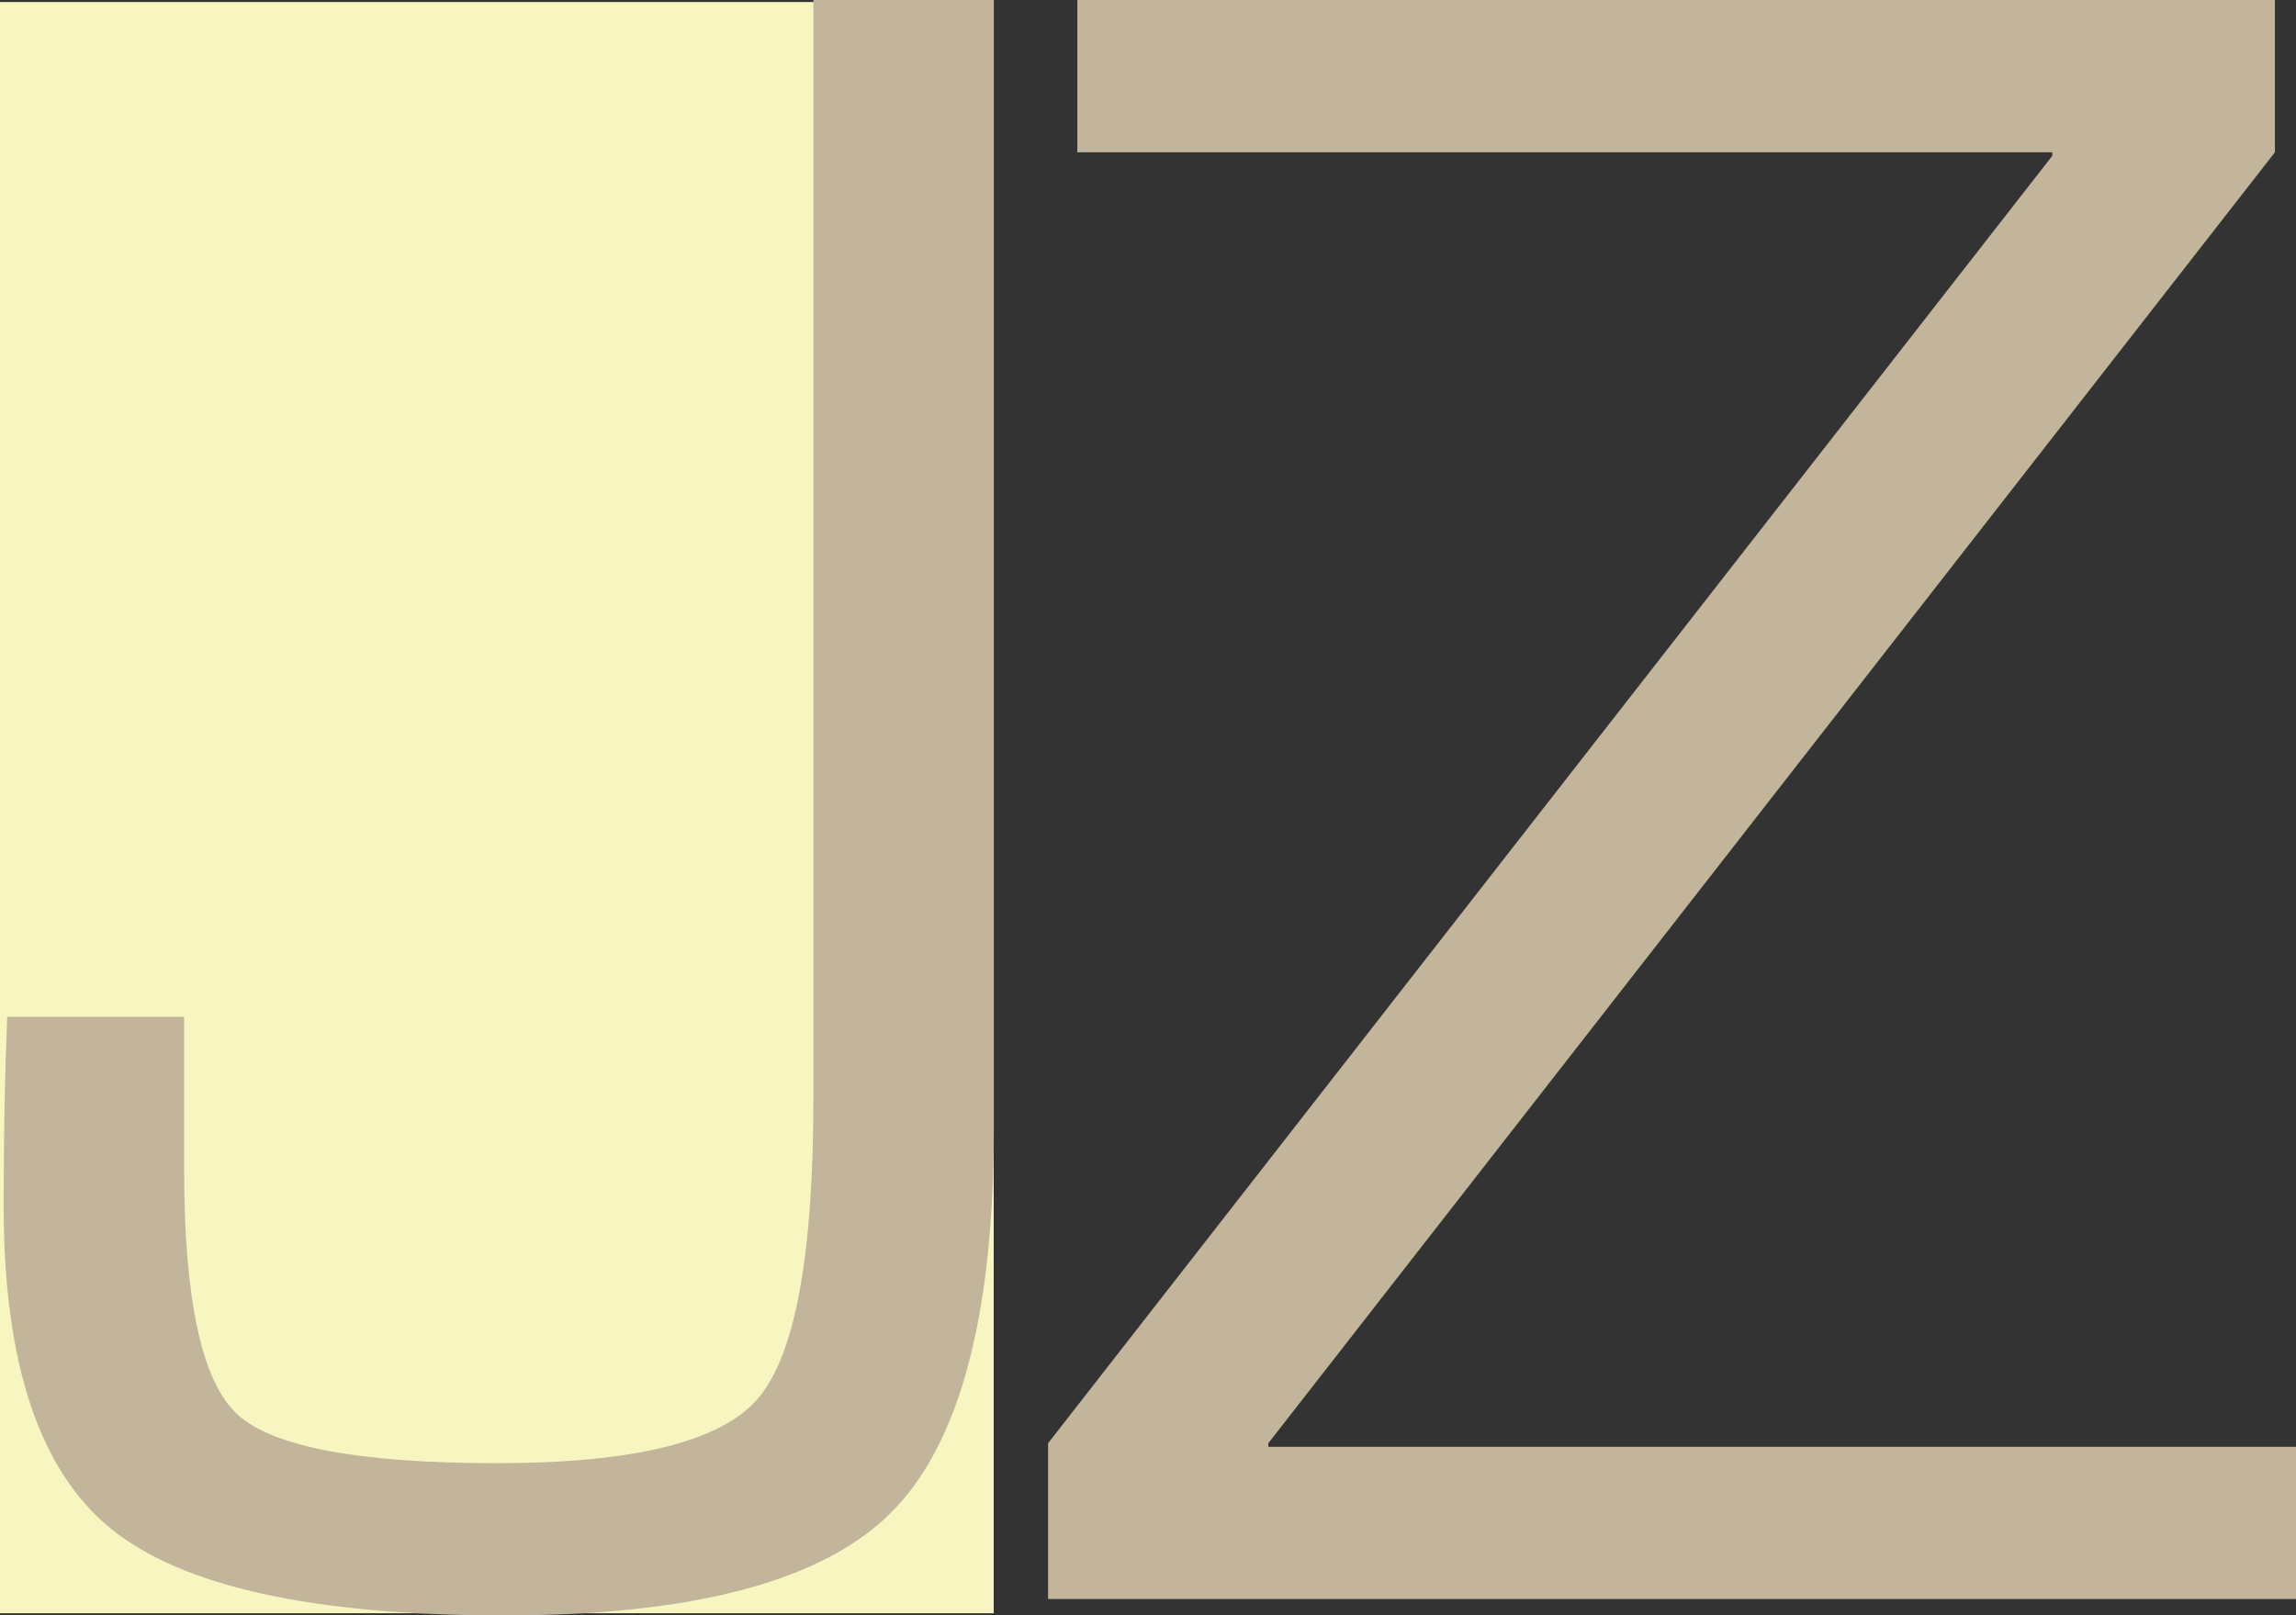
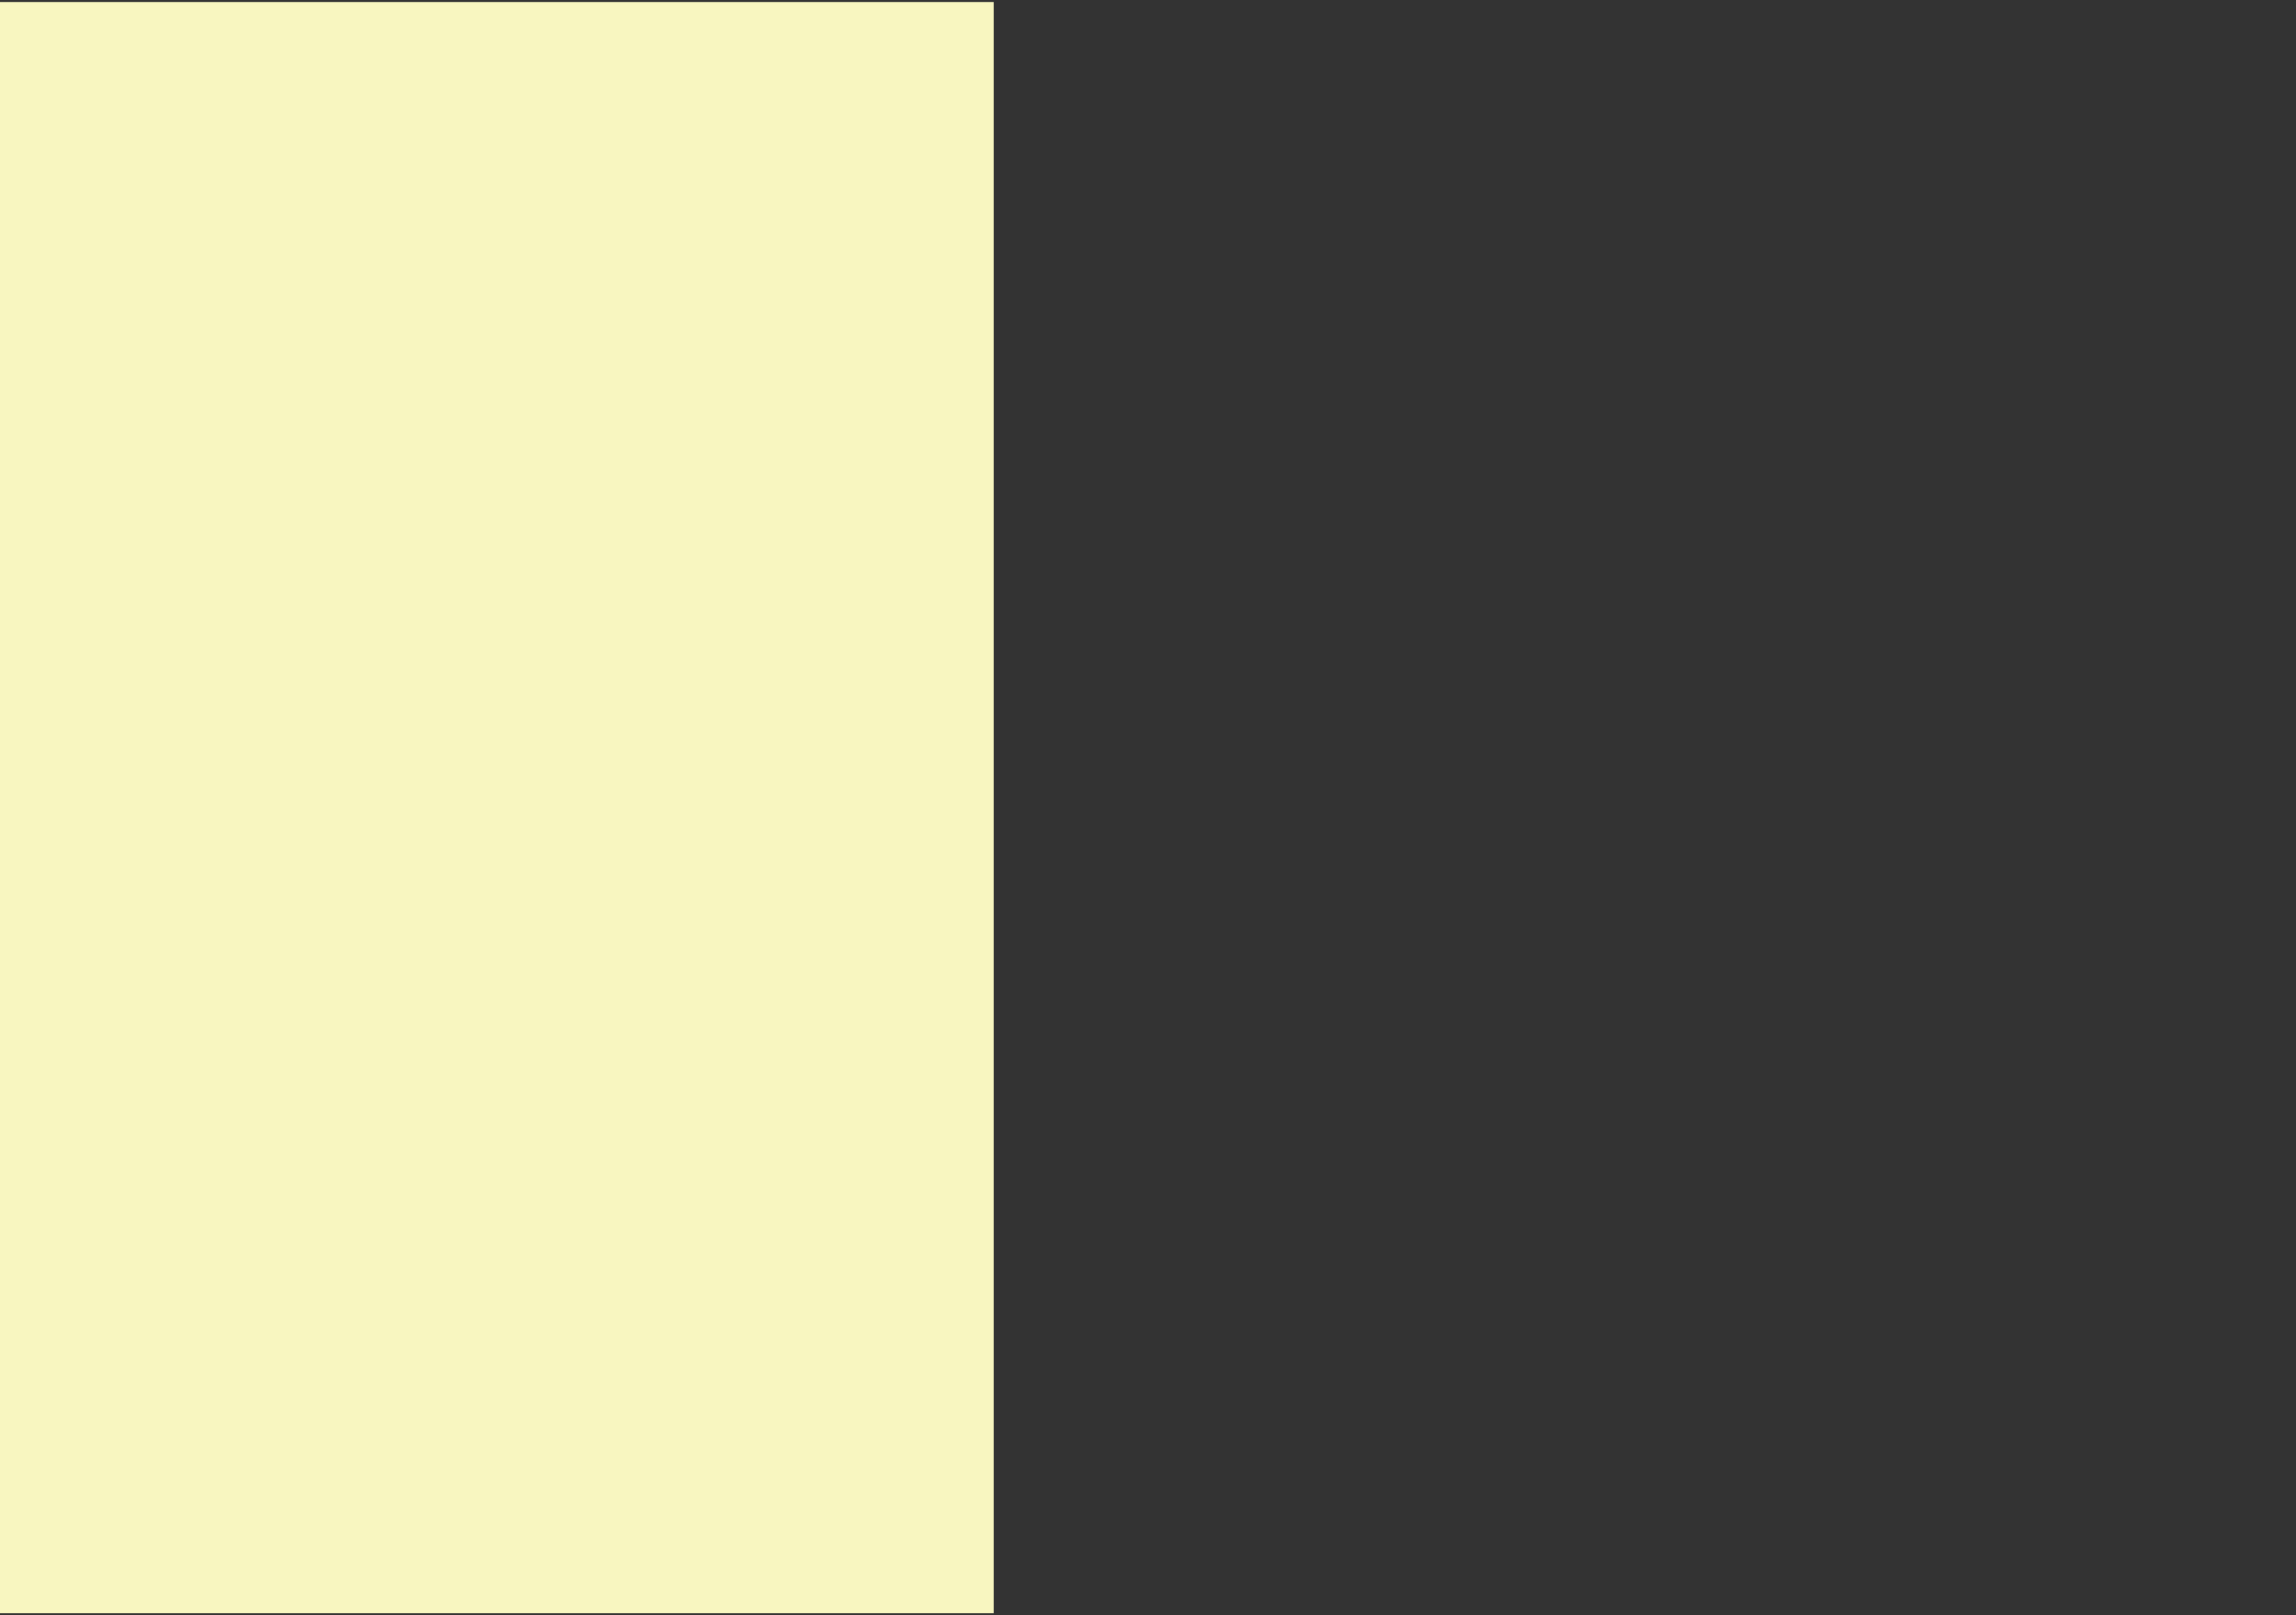
<svg xmlns="http://www.w3.org/2000/svg" version="1.1" id="Layer_1" x="0px" y="0px" width="147.613px" height="103.89px" viewBox="0 0 147.613 103.89" enable-background="new 0 0 147.613 103.89" xml:space="preserve">
  <rect x="0" y="0" width="147.613" height="103.89" fill="#333333" stroke="none" />
  <rect y="0.13" fill="#F8F6C0" width="63.887" height="103.617" />
  <g>
-     <path fill="#C2B59B" d="M63.895,0.001V72.55c0,12.104-2.209,20.355-6.629,24.75s-12.707,6.59-24.859,6.59   c-12.309,0-20.748-1.869-25.314-5.612c-4.57-3.739-6.857-10.634-6.857-20.679c0-4.672,0.078-8.738,0.227-12.203h11.375v1.881v7.908   c0,8.393,1.135,13.639,3.395,15.746c2.26,2.111,7.832,3.166,16.721,3.166c8.791,0,14.375-1.38,16.762-4.143   s3.578-9.193,3.578-19.288V0.001H63.895z" />
-   </g>
+     </g>
  <g>
-     <path fill="#C2B59B" d="M146.258,0v9.792L81.543,92.813v0.229h66.07v9.793h-80.23V92.813l64.561-82.791v-0.23h-62.68V0H146.258z" />
-   </g>
+     </g>
</svg>